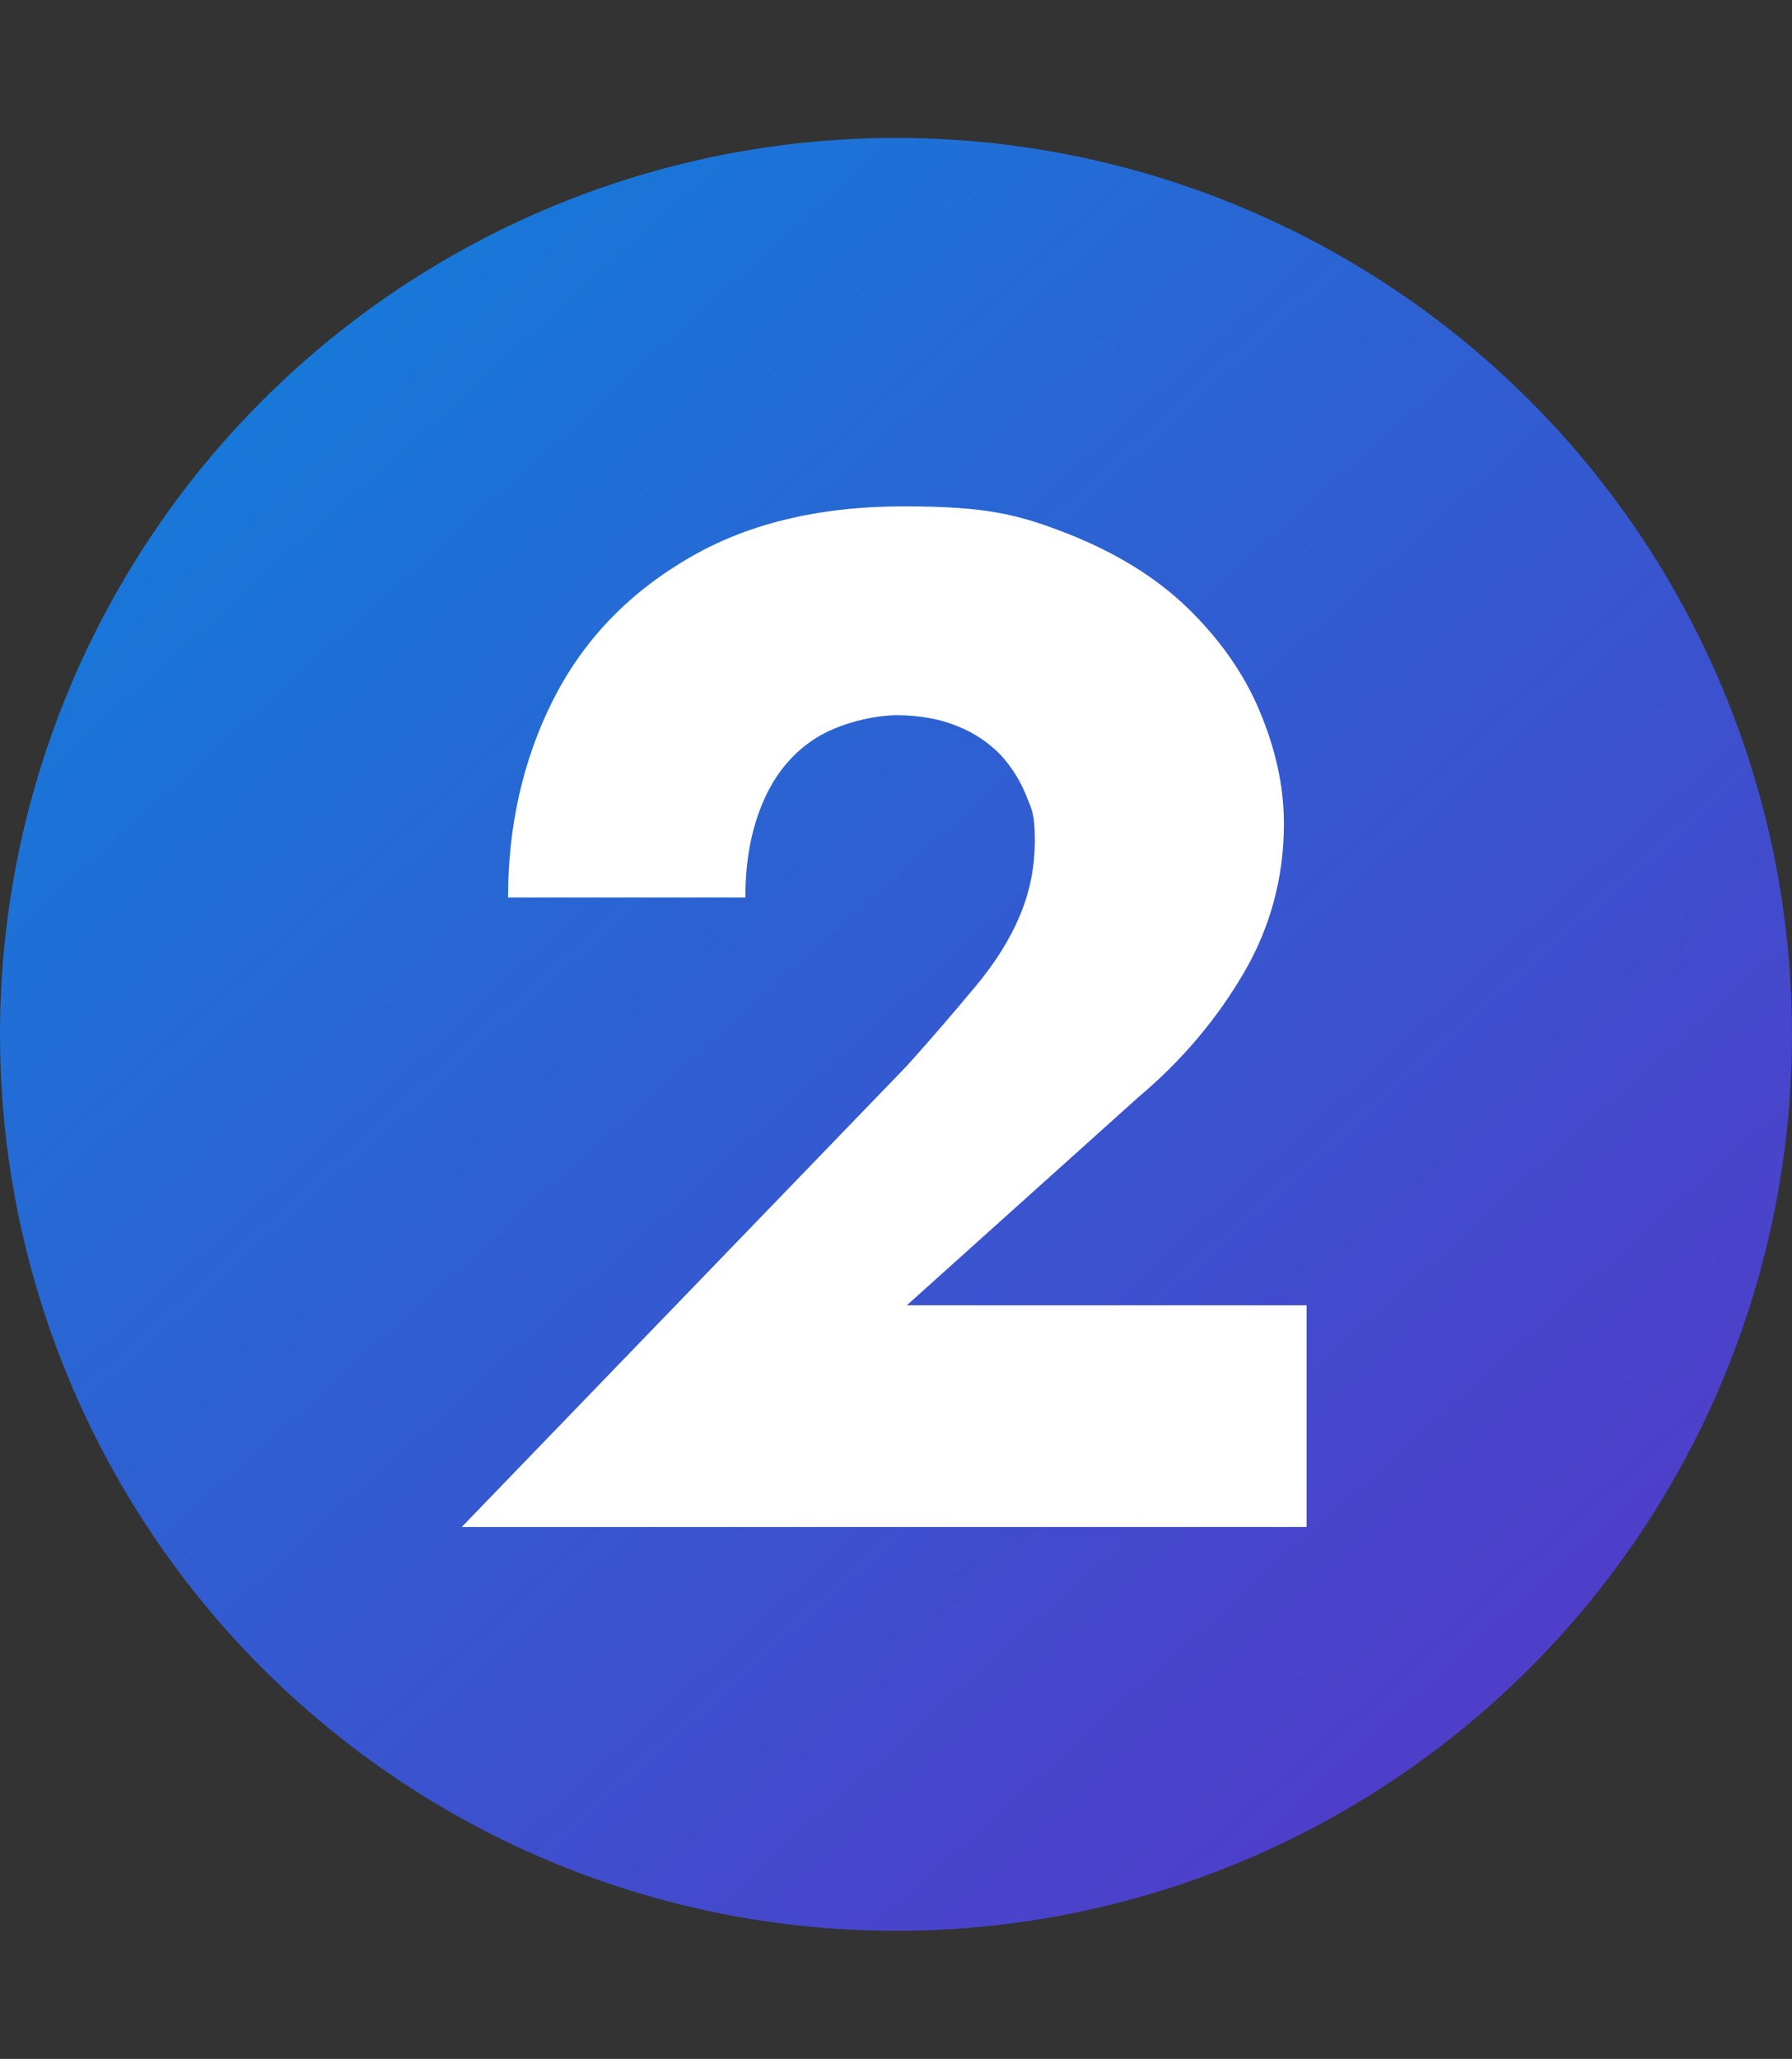
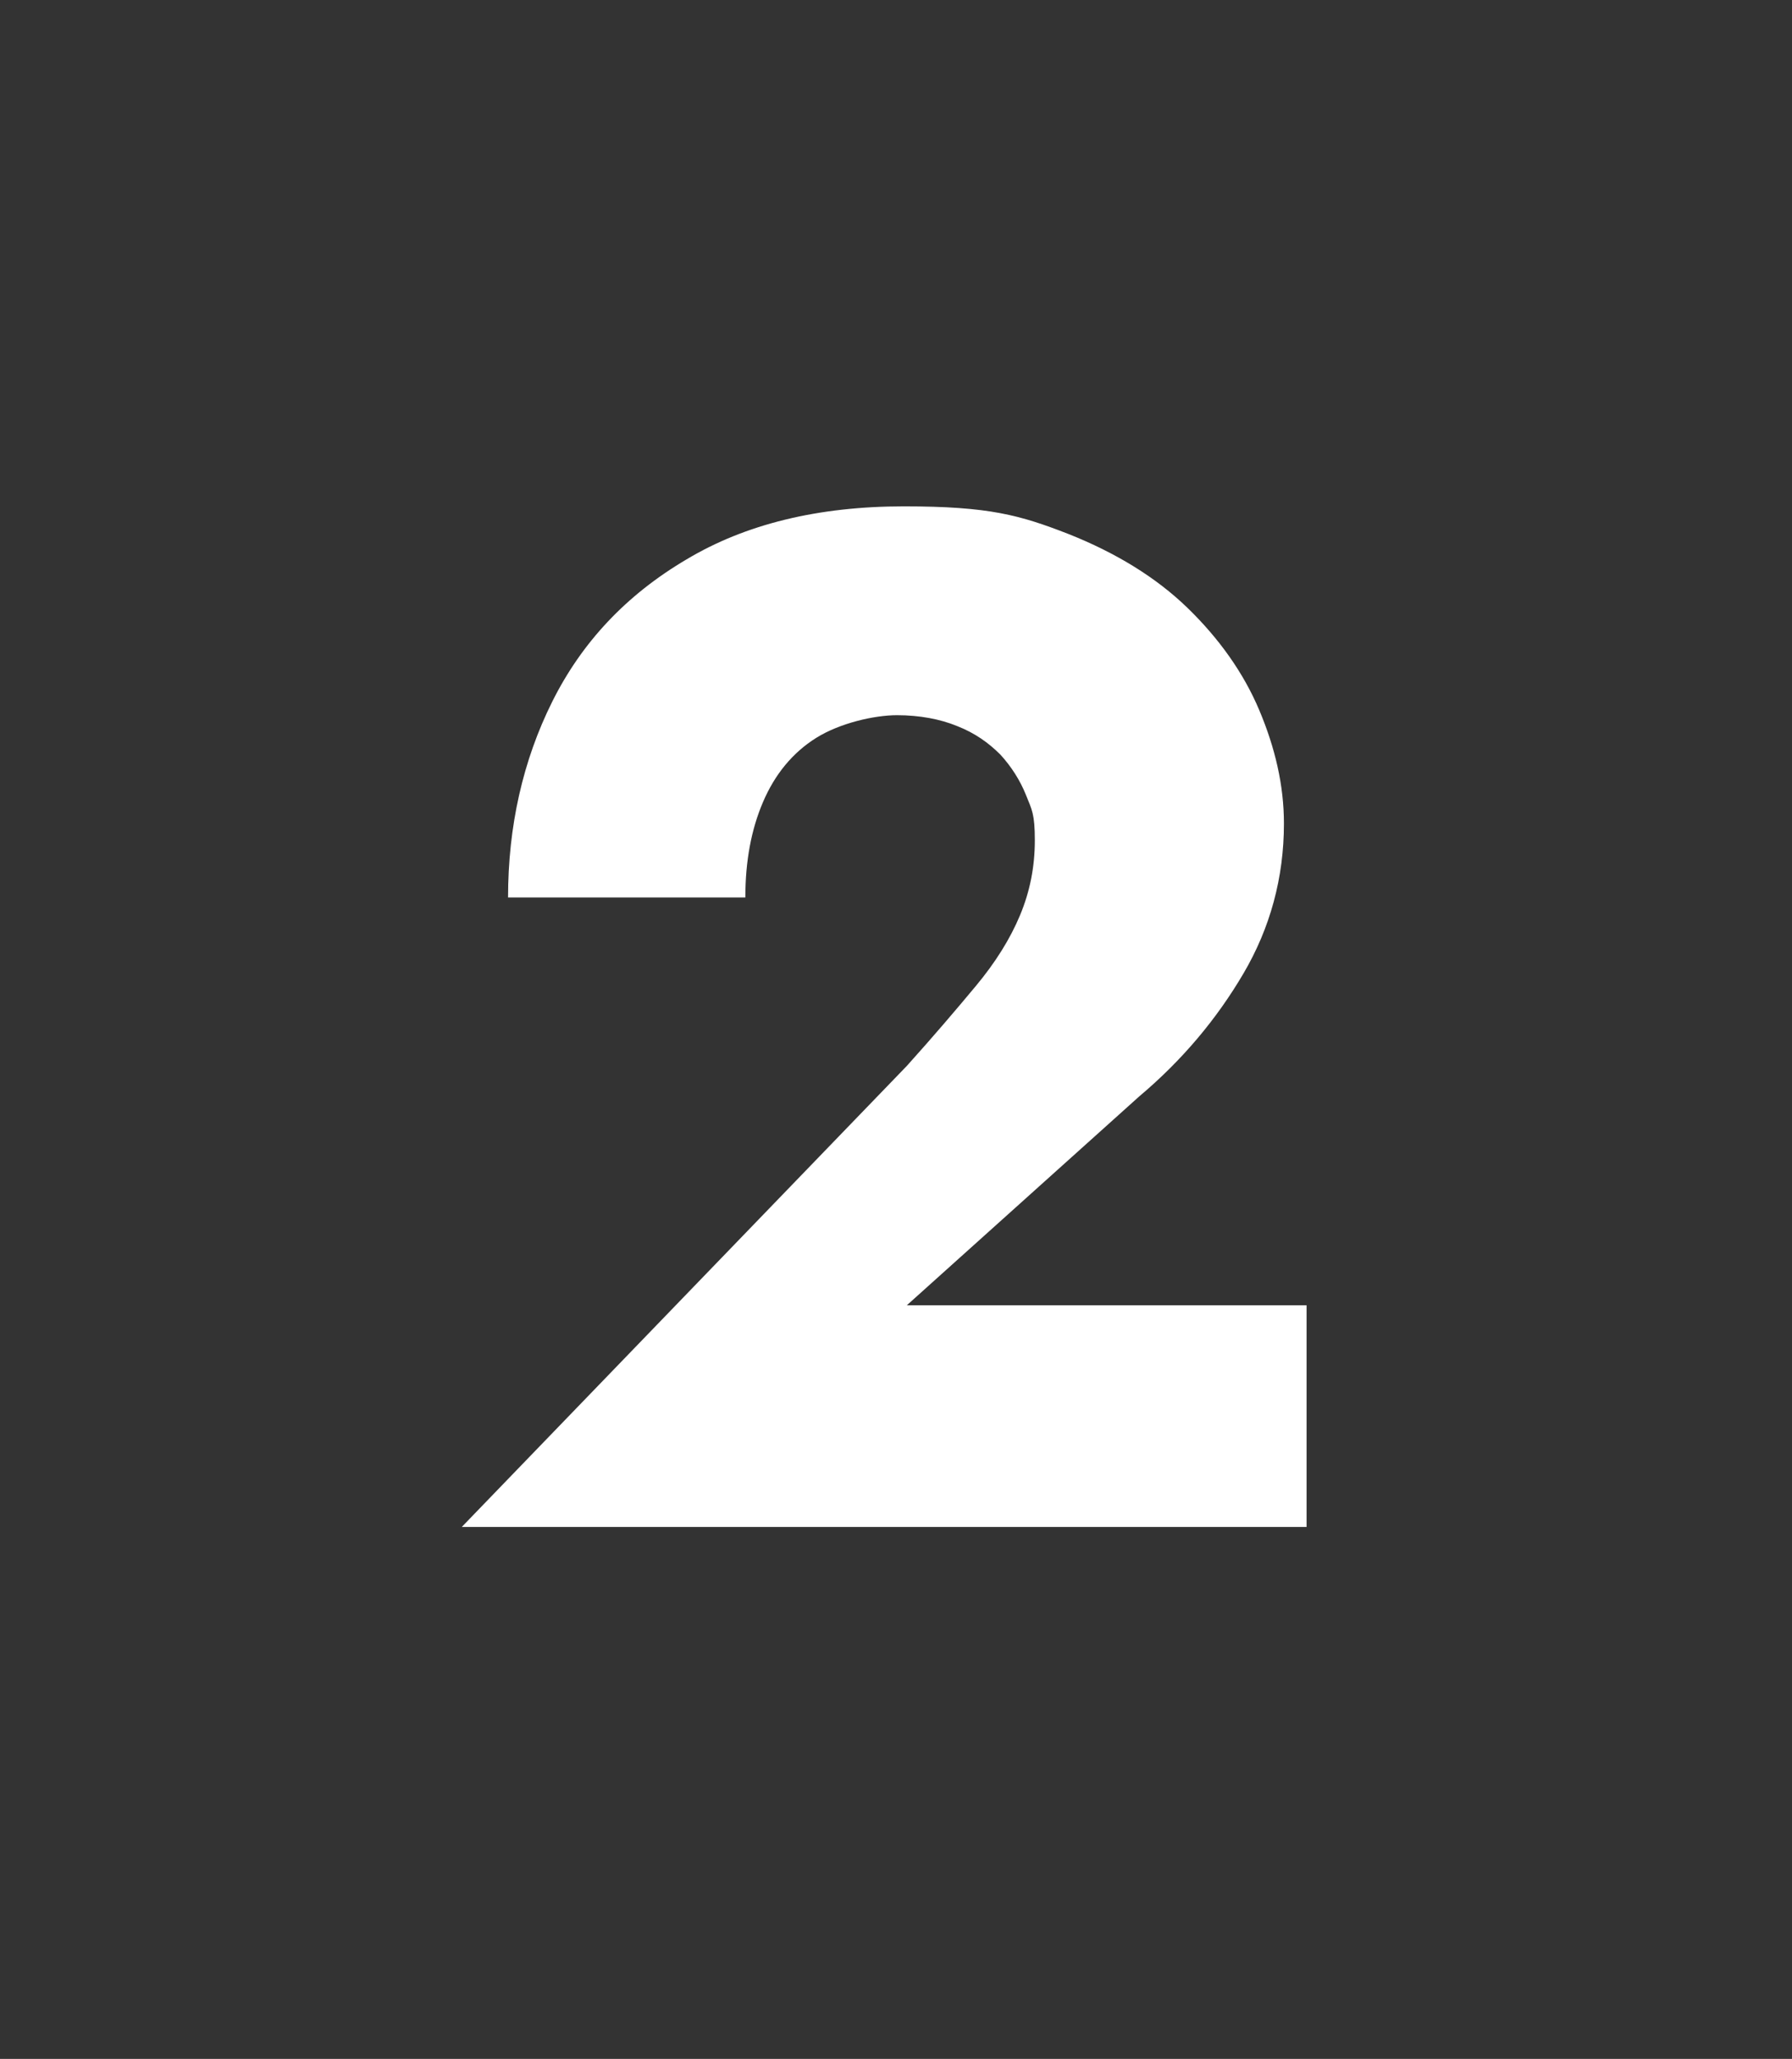
<svg xmlns="http://www.w3.org/2000/svg" id="Layer_1" version="1.1" viewBox="0 0 182 209">
  <rect x="0" y="0" width="182" height="209" fill="#333333" stroke="none" />
  <defs>
    <style>
      .st0 {
        fill: #fff;
      }

      .st1 {
        isolation: isolate;
      }

      .st2 {
        fill: url(#linear-gradient);
      }
    </style>
    <linearGradient id="linear-gradient" x1="-205.9" y1="303.5" x2="-206.8" y2="304.5" gradientTransform="translate(37648 55429) scale(182 -182)" gradientUnits="userSpaceOnUse">
      <stop offset="0" stop-color="#5834c7" />
      <stop offset="1" stop-color="#0d83db" />
    </linearGradient>
  </defs>
-   <circle class="st2" cx="91" cy="105" r="91" />
  <g class="st1">
    <g class="st1">
      <path class="st0" d="M92.1,108.2c2.7-3,5-5.7,7-8.1,2-2.4,3.5-4.8,4.5-7.2,1-2.4,1.5-4.9,1.5-7.6s-.3-3.1-.9-4.6c-.6-1.5-1.5-2.9-2.6-4.1-1.2-1.2-2.6-2.2-4.4-2.9-1.7-.7-3.8-1.1-6.1-1.1s-5.8.8-8.2,2.3c-2.4,1.5-4.2,3.7-5.4,6.5-1.2,2.8-1.8,6-1.8,9.7h-24.1c0-7.2,1.5-13.9,4.5-19.9,3-6,7.5-10.8,13.6-14.4,6-3.6,13.4-5.4,22.1-5.4s11.8.9,16.7,2.8c4.8,1.9,8.9,4.4,12.1,7.5,3.2,3.1,5.7,6.6,7.3,10.4,1.6,3.8,2.5,7.6,2.5,11.5,0,5.5-1.4,10.6-4.1,15.2-2.7,4.6-6.2,8.8-10.6,12.5l-23.6,21.2h40.6v22.5H46.9l45.2-46.8Z" />
    </g>
  </g>
</svg>